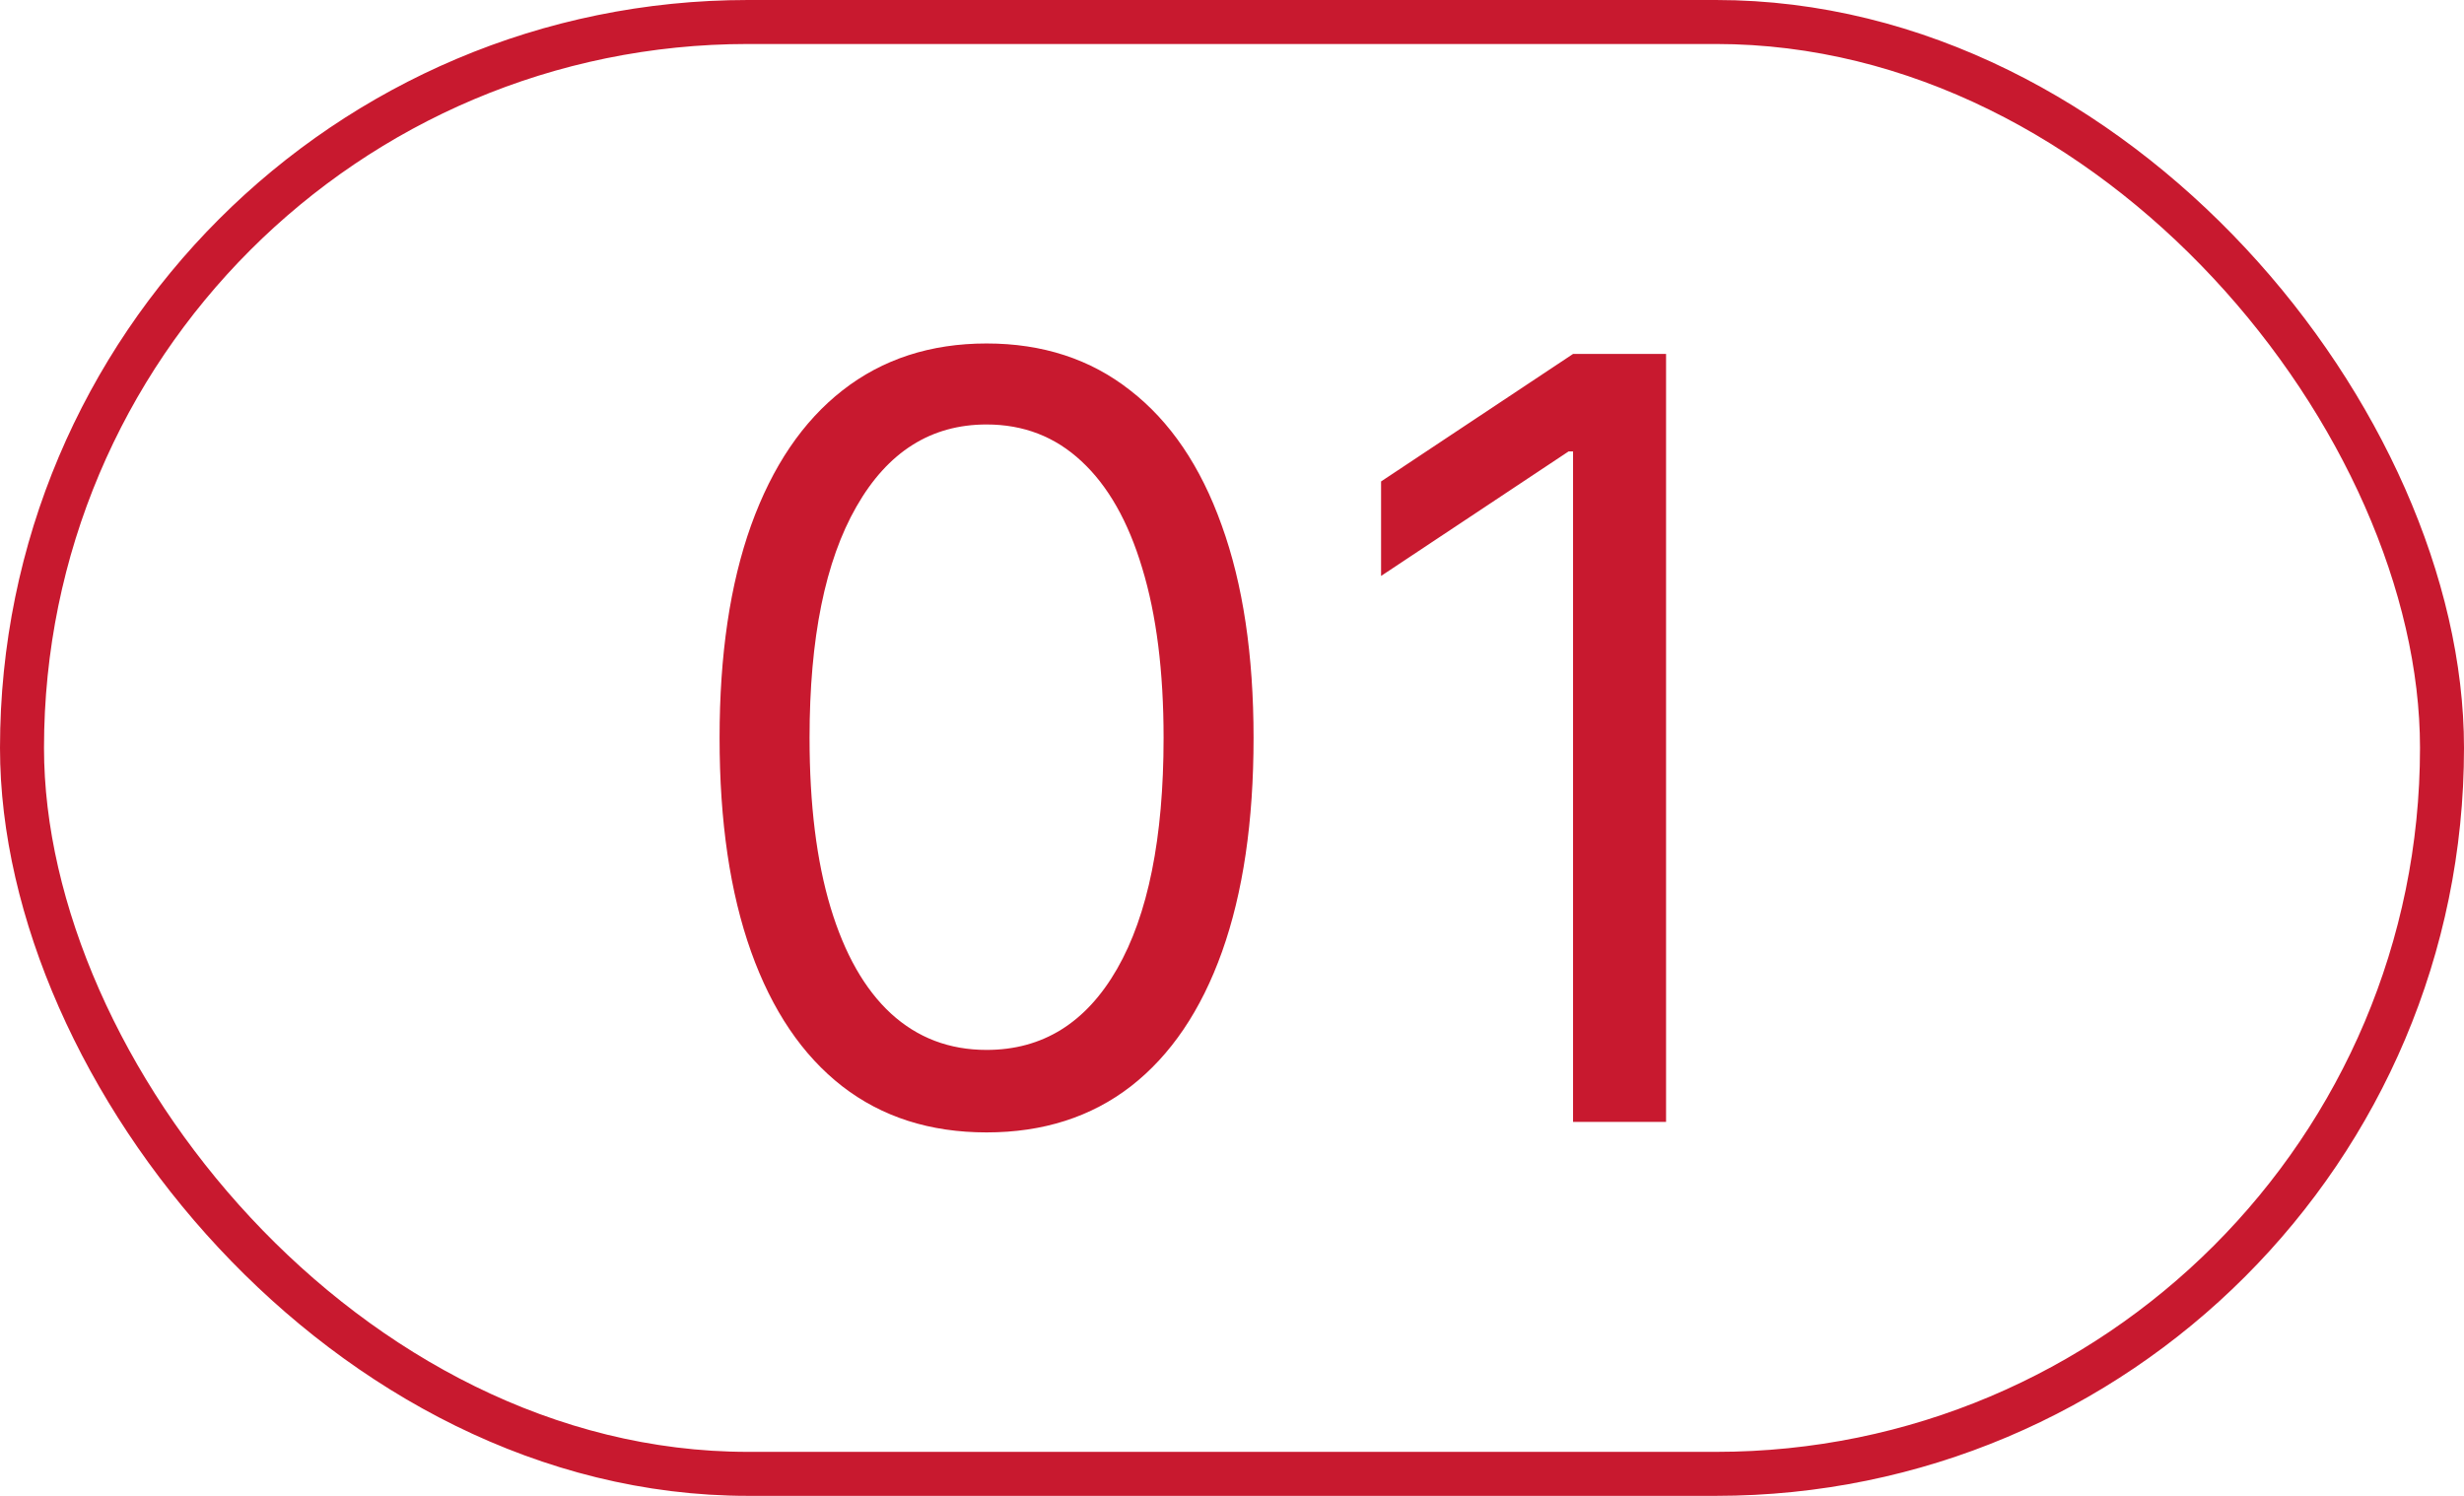
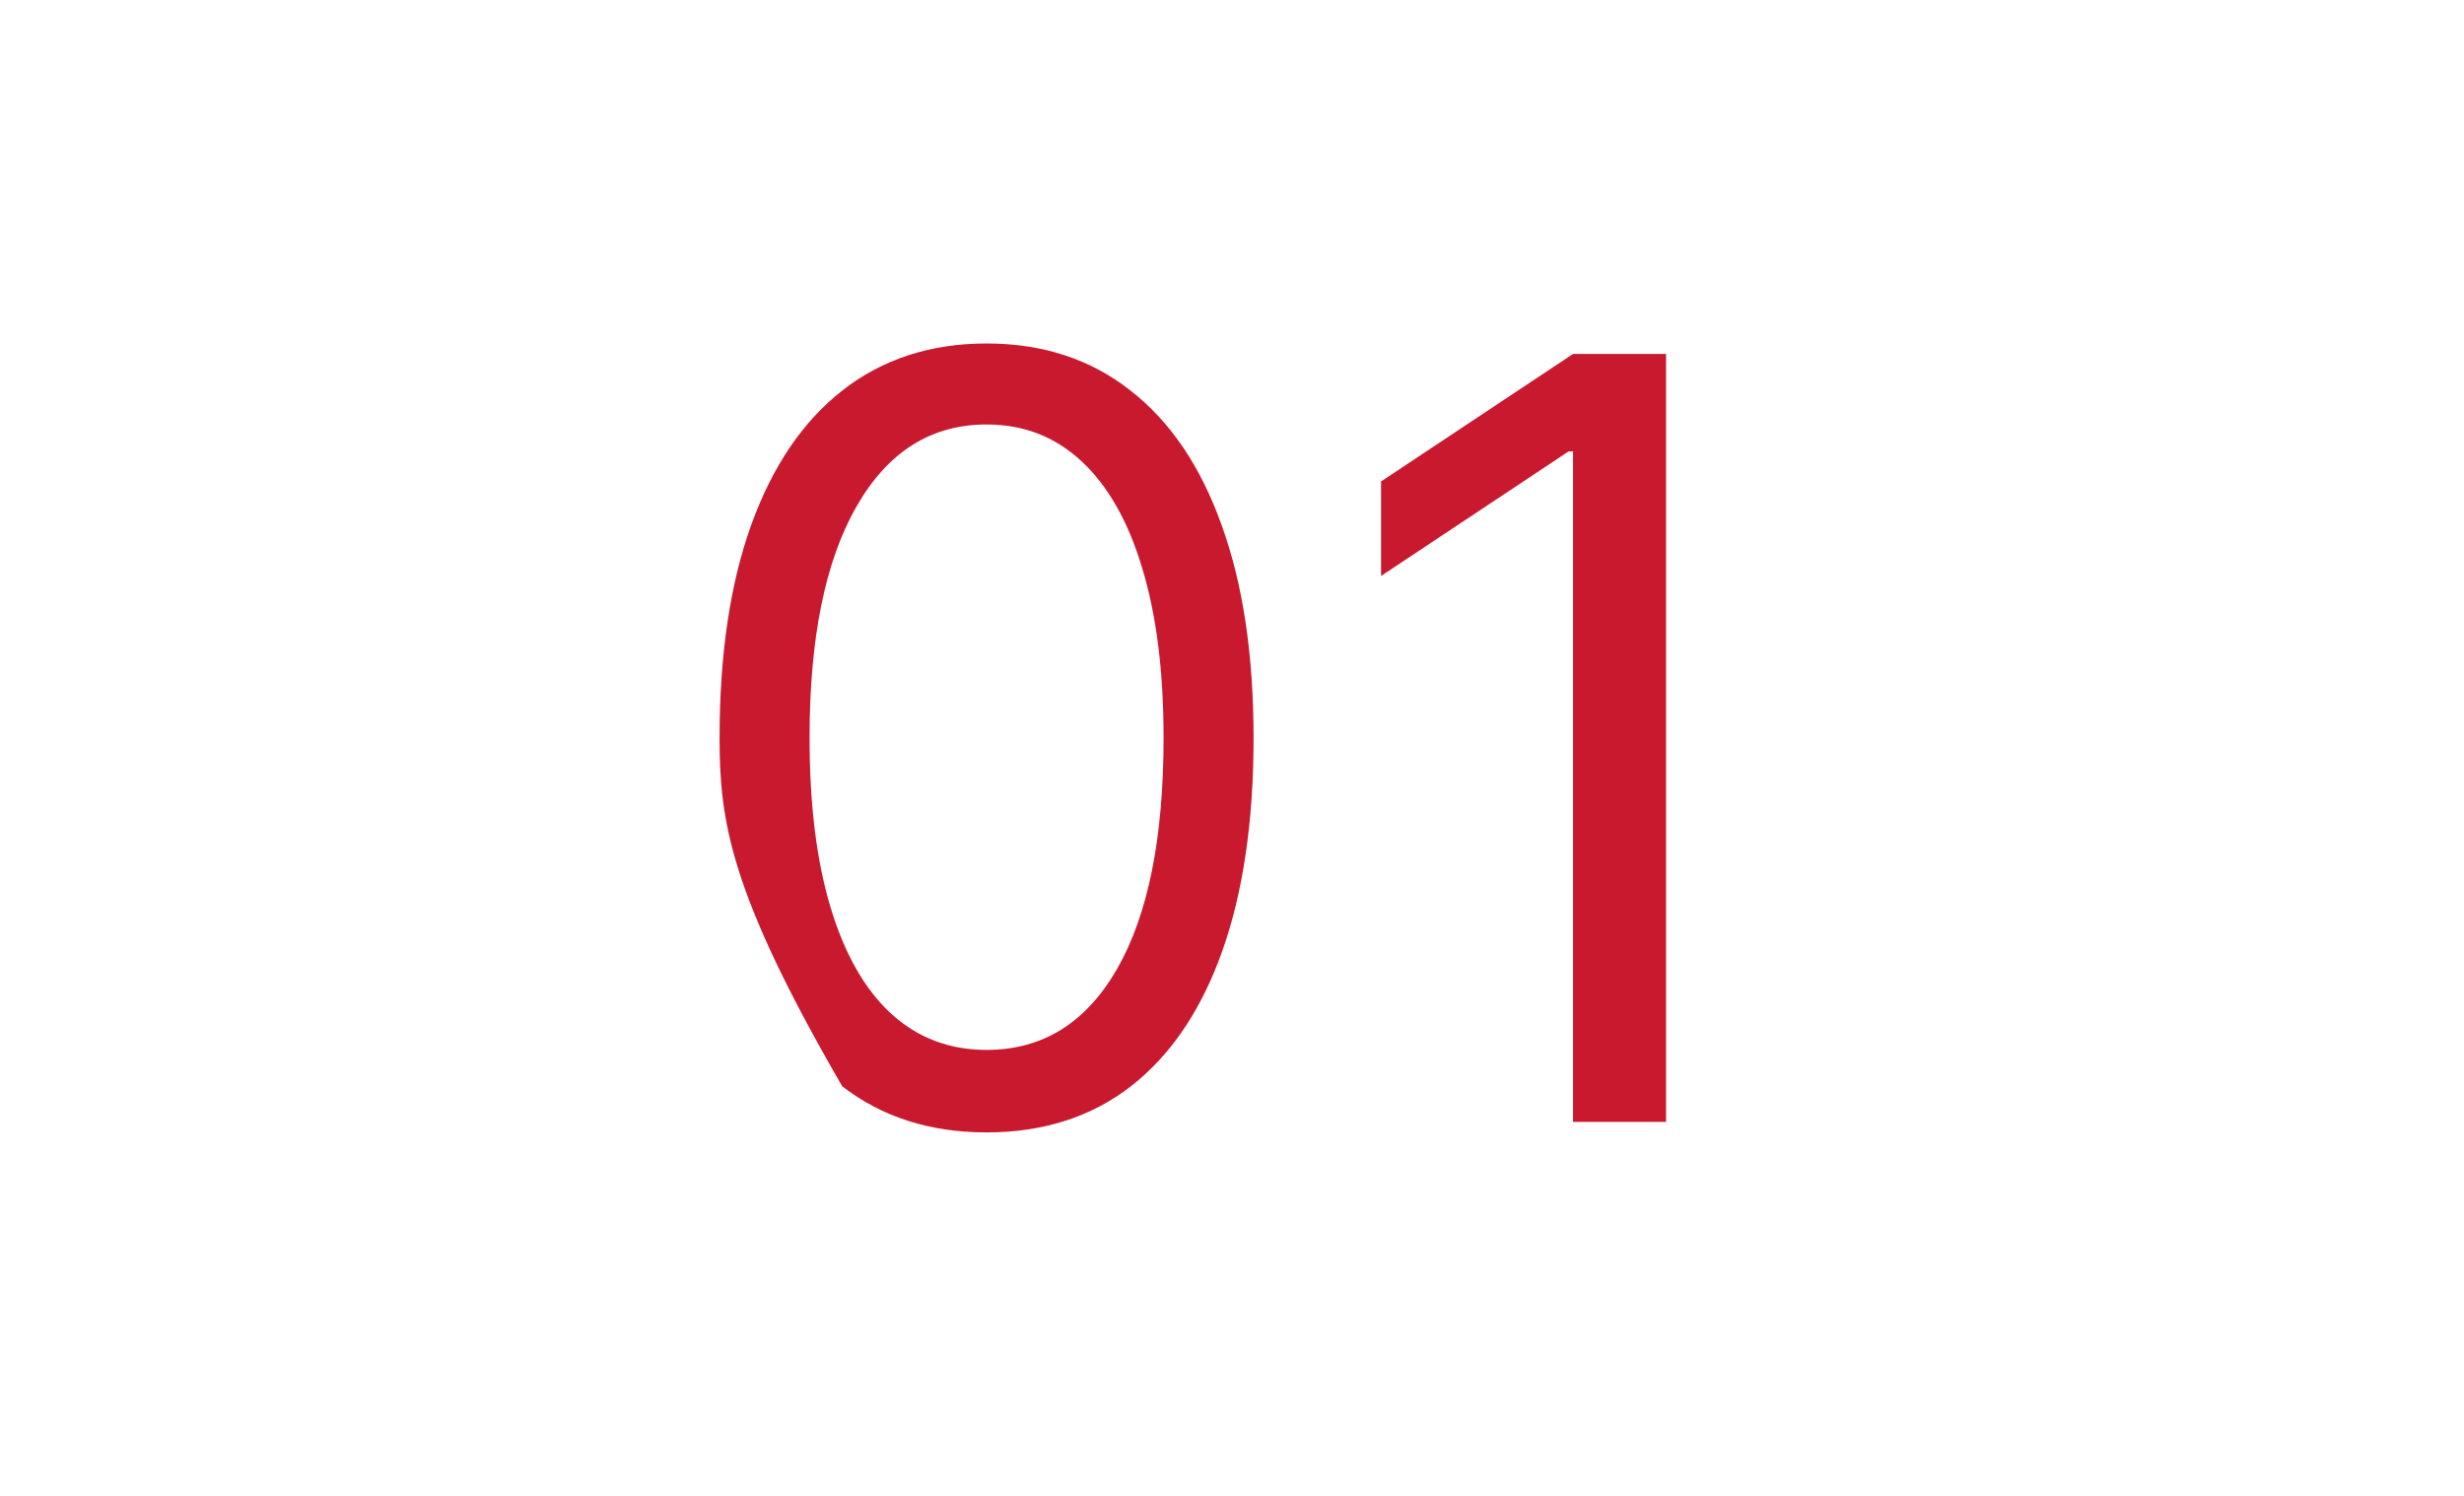
<svg xmlns="http://www.w3.org/2000/svg" width="56" height="34" viewBox="0 0 56 34" fill="none">
-   <rect x="0.5" y="0.5" width="55" height="33" rx="16.5" stroke="#C8192F" />
-   <path d="M22.422 25.739C21.138 25.739 20.044 25.389 19.141 24.69C18.237 23.986 17.547 22.966 17.07 21.631C16.592 20.29 16.354 18.671 16.354 16.773C16.354 14.886 16.592 13.276 17.07 11.94C17.553 10.599 18.246 9.577 19.149 8.872C20.058 8.162 21.149 7.807 22.422 7.807C23.695 7.807 24.783 8.162 25.686 8.872C26.595 9.577 27.288 10.599 27.766 11.94C28.249 13.276 28.49 14.886 28.49 16.773C28.49 18.671 28.251 20.29 27.774 21.631C27.297 22.966 26.607 23.986 25.703 24.69C24.8 25.389 23.706 25.739 22.422 25.739ZM22.422 23.864C23.695 23.864 24.683 23.25 25.388 22.023C26.092 20.796 26.445 19.046 26.445 16.773C26.445 15.261 26.283 13.974 25.959 12.912C25.641 11.849 25.18 11.04 24.578 10.483C23.982 9.926 23.263 9.648 22.422 9.648C21.16 9.648 20.175 10.27 19.465 11.514C18.754 12.753 18.399 14.506 18.399 16.773C18.399 18.284 18.558 19.568 18.876 20.625C19.195 21.682 19.652 22.486 20.249 23.037C20.851 23.588 21.575 23.864 22.422 23.864ZM37.865 8.045V25.5H35.751V10.261H35.649L31.388 13.091V10.943L35.751 8.045H37.865Z" fill="#C8192F" />
+   <path d="M22.422 25.739C21.138 25.739 20.044 25.389 19.141 24.69C16.592 20.29 16.354 18.671 16.354 16.773C16.354 14.886 16.592 13.276 17.07 11.94C17.553 10.599 18.246 9.577 19.149 8.872C20.058 8.162 21.149 7.807 22.422 7.807C23.695 7.807 24.783 8.162 25.686 8.872C26.595 9.577 27.288 10.599 27.766 11.94C28.249 13.276 28.49 14.886 28.49 16.773C28.49 18.671 28.251 20.29 27.774 21.631C27.297 22.966 26.607 23.986 25.703 24.69C24.8 25.389 23.706 25.739 22.422 25.739ZM22.422 23.864C23.695 23.864 24.683 23.25 25.388 22.023C26.092 20.796 26.445 19.046 26.445 16.773C26.445 15.261 26.283 13.974 25.959 12.912C25.641 11.849 25.18 11.04 24.578 10.483C23.982 9.926 23.263 9.648 22.422 9.648C21.16 9.648 20.175 10.27 19.465 11.514C18.754 12.753 18.399 14.506 18.399 16.773C18.399 18.284 18.558 19.568 18.876 20.625C19.195 21.682 19.652 22.486 20.249 23.037C20.851 23.588 21.575 23.864 22.422 23.864ZM37.865 8.045V25.5H35.751V10.261H35.649L31.388 13.091V10.943L35.751 8.045H37.865Z" fill="#C8192F" />
</svg>